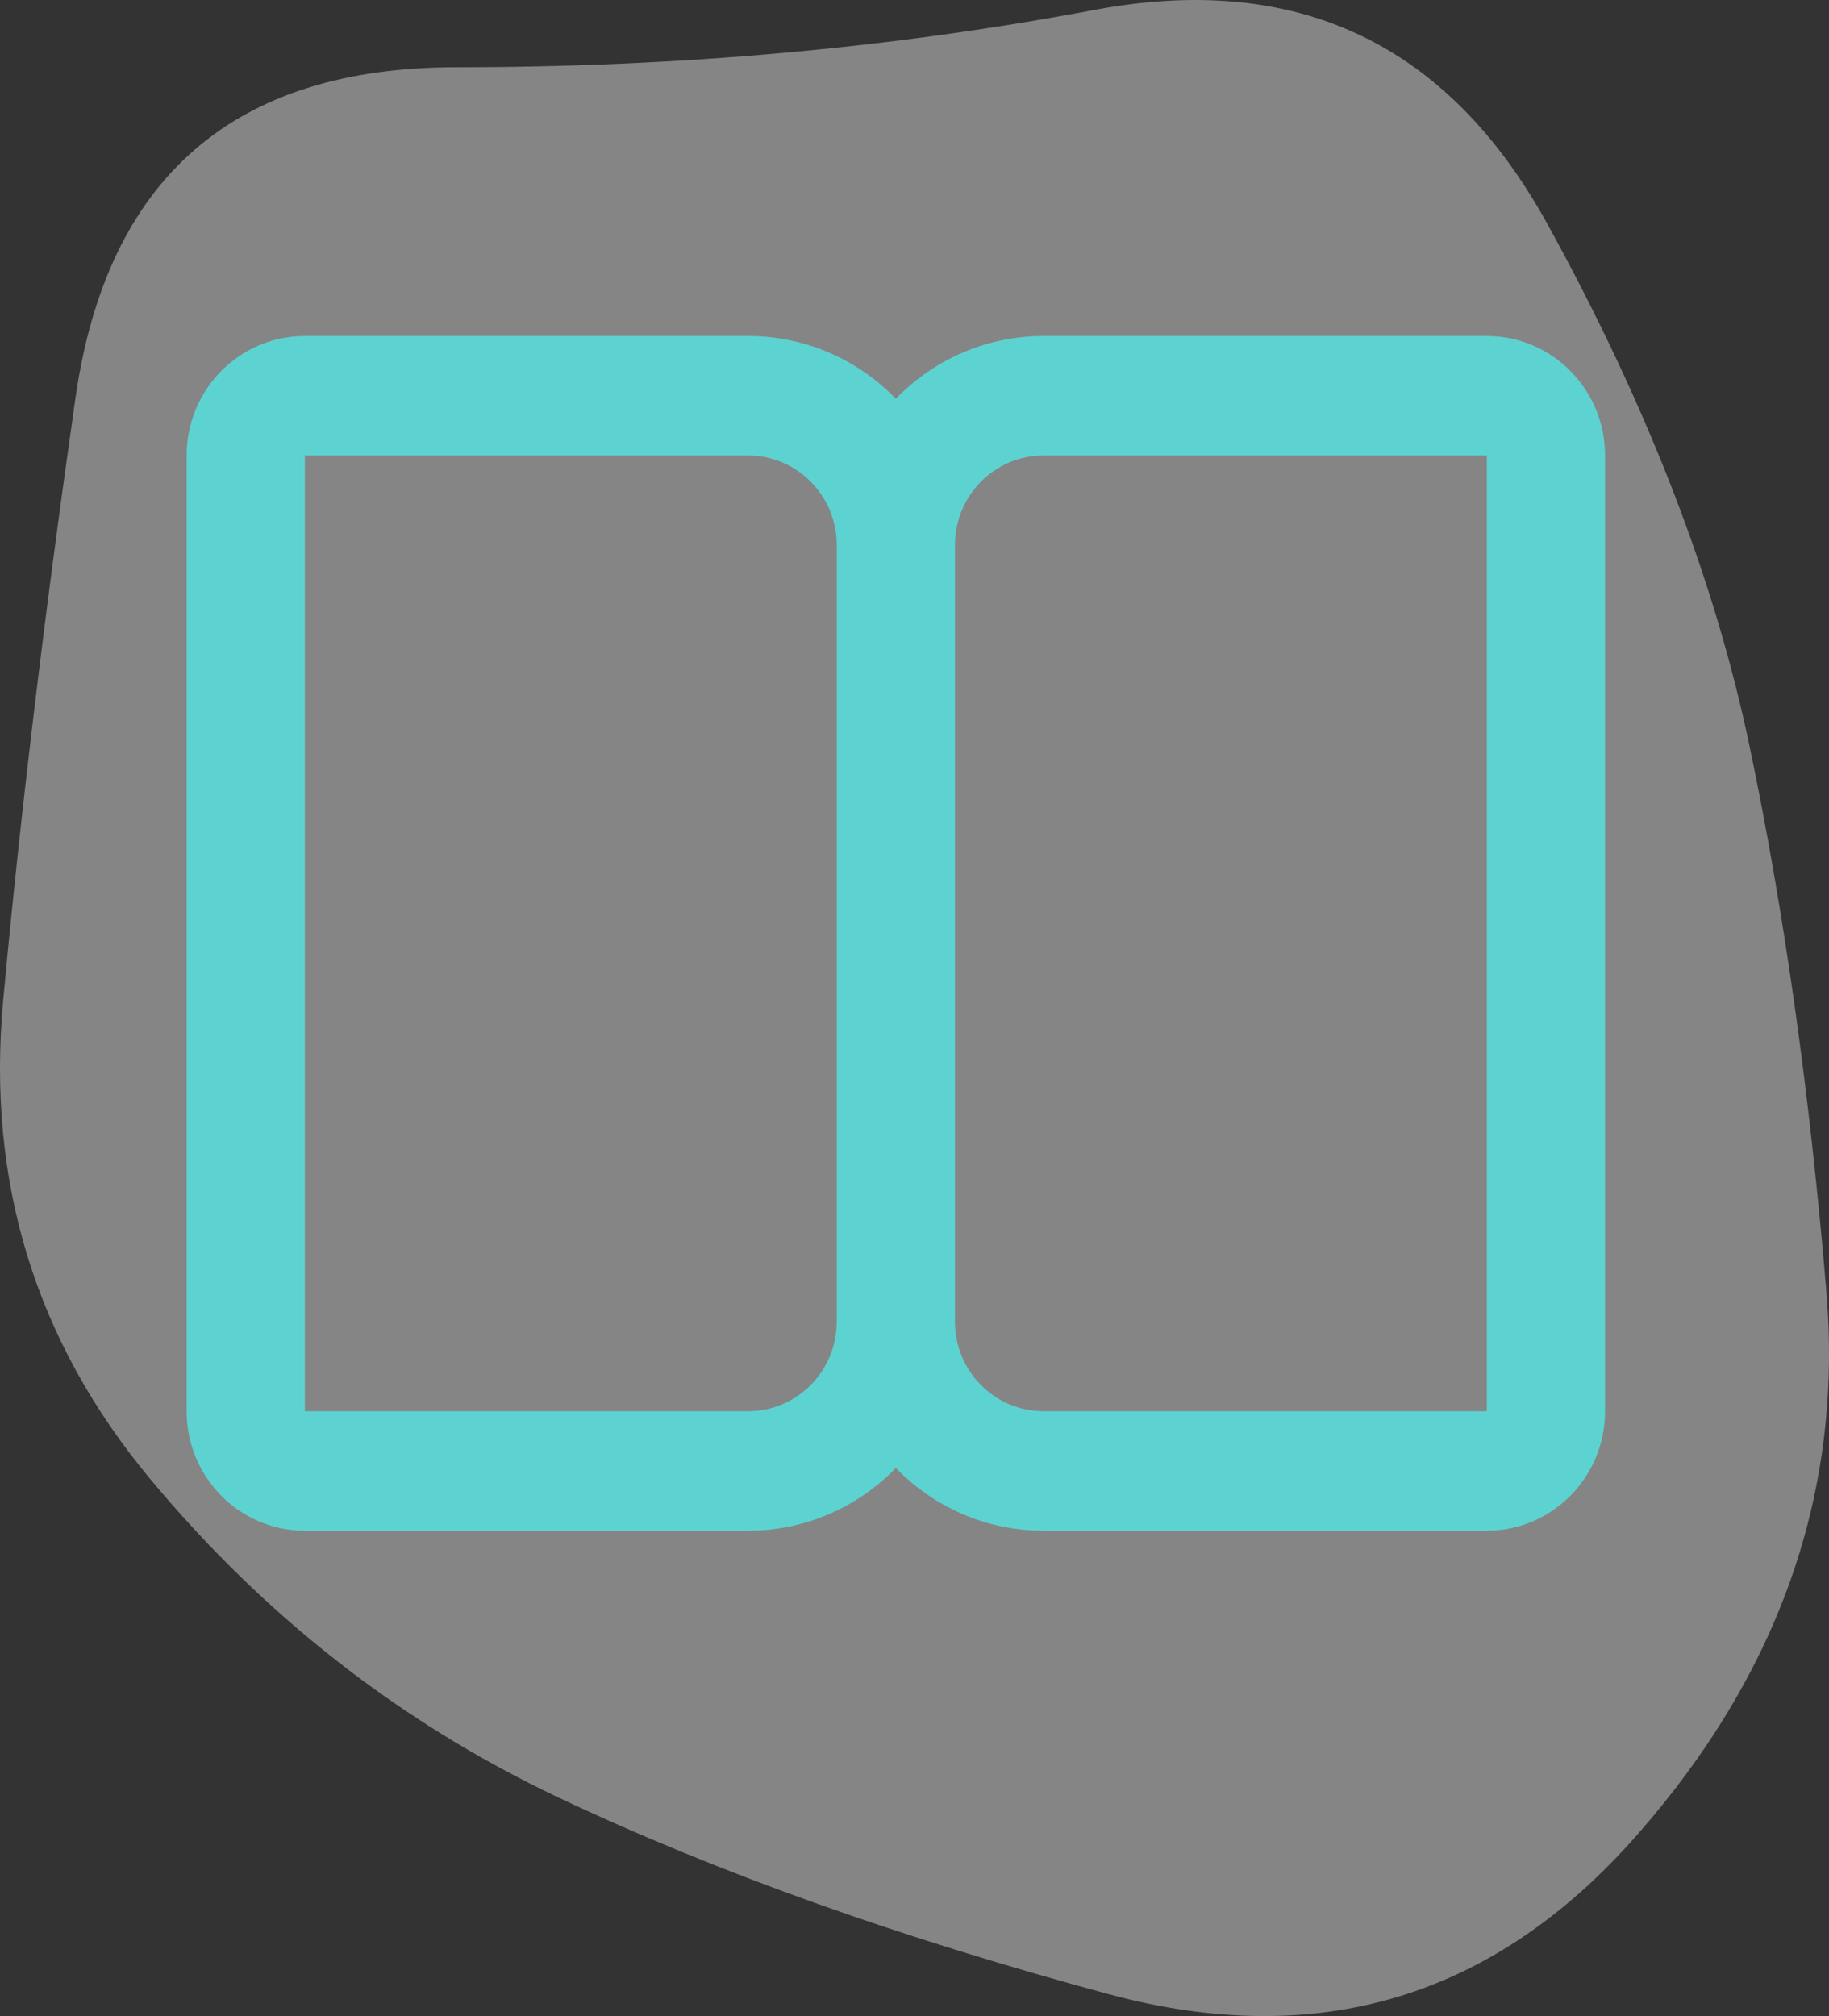
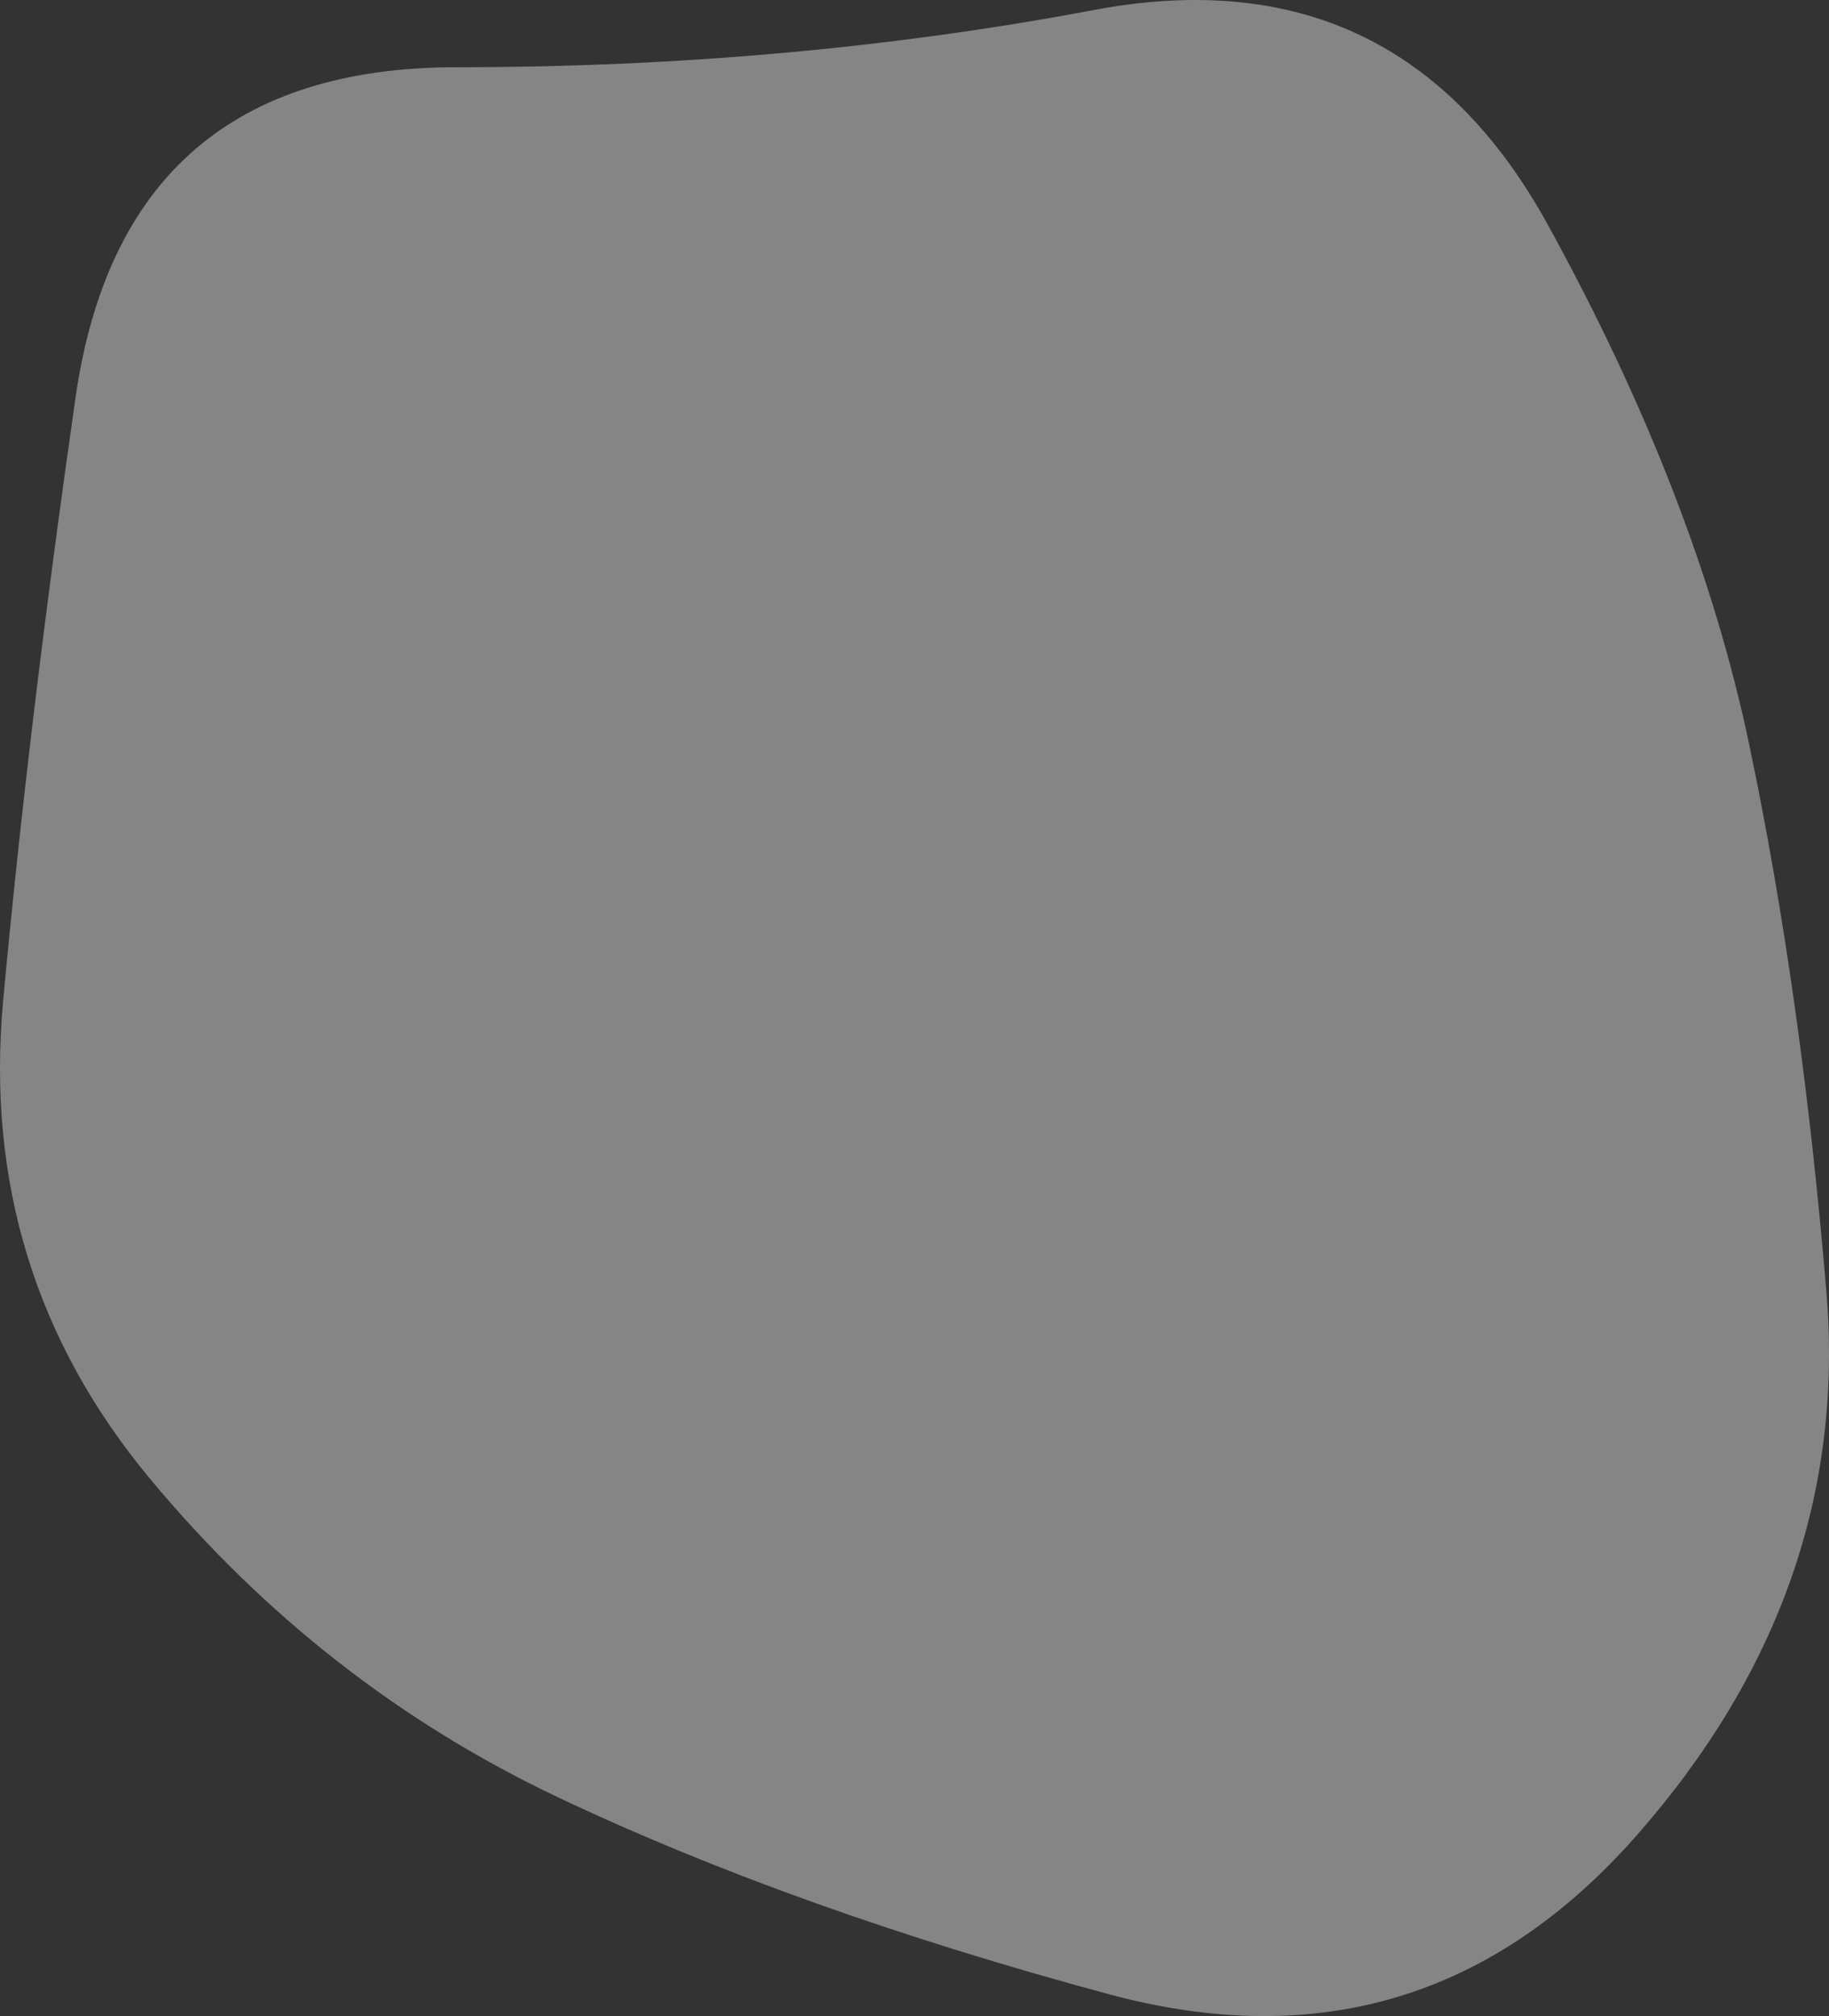
<svg xmlns="http://www.w3.org/2000/svg" width="49" height="54" viewBox="0 0 49 54" fill="none">
  <rect x="0" y="0" width="49" height="54" fill="#333333" stroke="none" />
  <path d="M48.931 34.611C49.375 39.945 47.685 44.791 43.859 49.148C40.033 53.505 35.318 54.928 29.712 53.416C24.107 51.904 19.191 50.148 14.965 48.148C10.739 46.147 7.091 43.302 4.022 39.612C0.952 35.922 -0.36 31.654 0.084 26.808C0.529 21.962 1.174 16.583 2.02 10.67C2.865 4.757 6.268 1.801 12.229 1.801C18.19 1.801 23.885 1.29 29.312 0.267C34.739 -0.755 38.788 1.156 41.457 6.002C44.126 10.848 45.928 15.494 46.862 19.94C47.796 24.385 48.486 29.276 48.931 34.611Z" fill="white" fill-opacity="0.4" />
-   <path d="M20.042 9C21.592 9 22.994 9.644 24 10.681C25.006 9.644 26.408 9 27.958 9H39.833C41.582 9 43 10.433 43 12.2V37.8C43 39.567 41.582 41 39.833 41H27.958C26.408 41 25.006 40.356 24 39.319C22.994 40.356 21.592 41 20.042 41H8.167C6.418 41 5 39.567 5 37.8V12.2C5 10.433 6.418 9 8.167 9H20.042ZM22.417 35.4V14.6C22.417 13.274 21.353 12.2 20.042 12.2H8.167V37.8H20.042C21.353 37.8 22.417 36.725 22.417 35.4ZM25.583 14.6V35.4C25.583 36.725 26.647 37.8 27.958 37.8H39.833V12.2H27.958C26.647 12.2 25.583 13.274 25.583 14.6Z" fill="#5DD3D1" />
</svg>